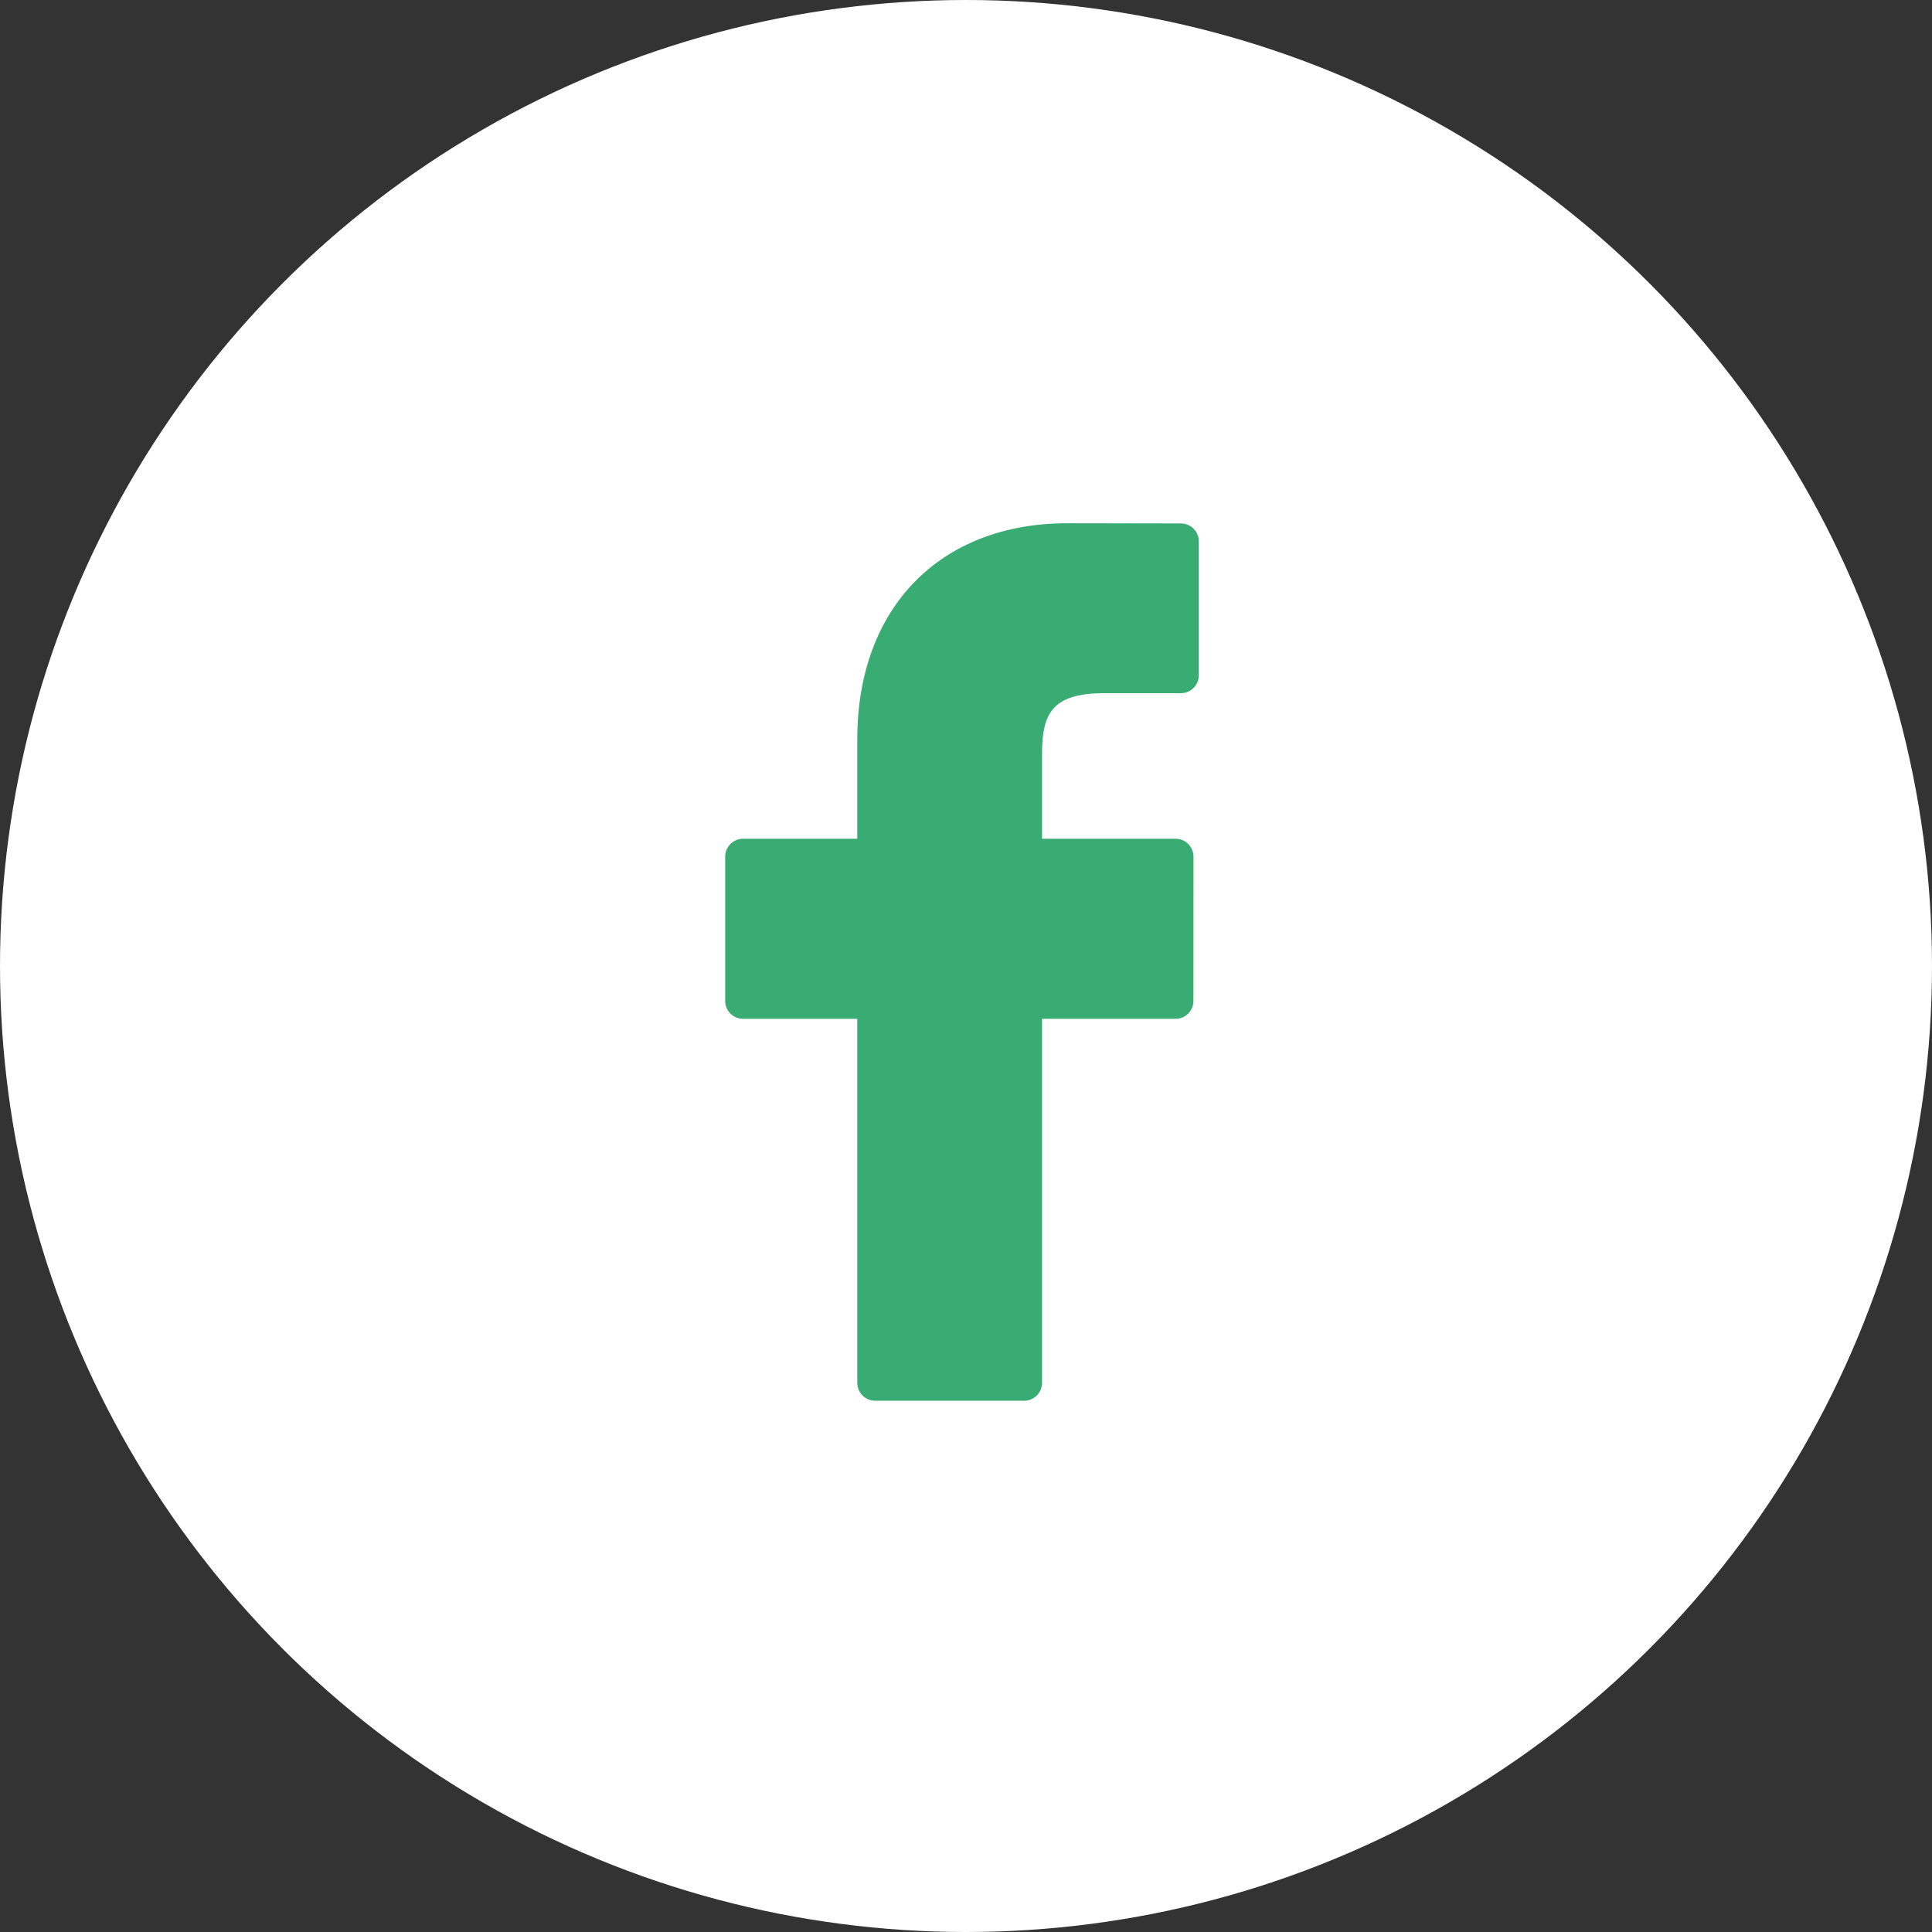
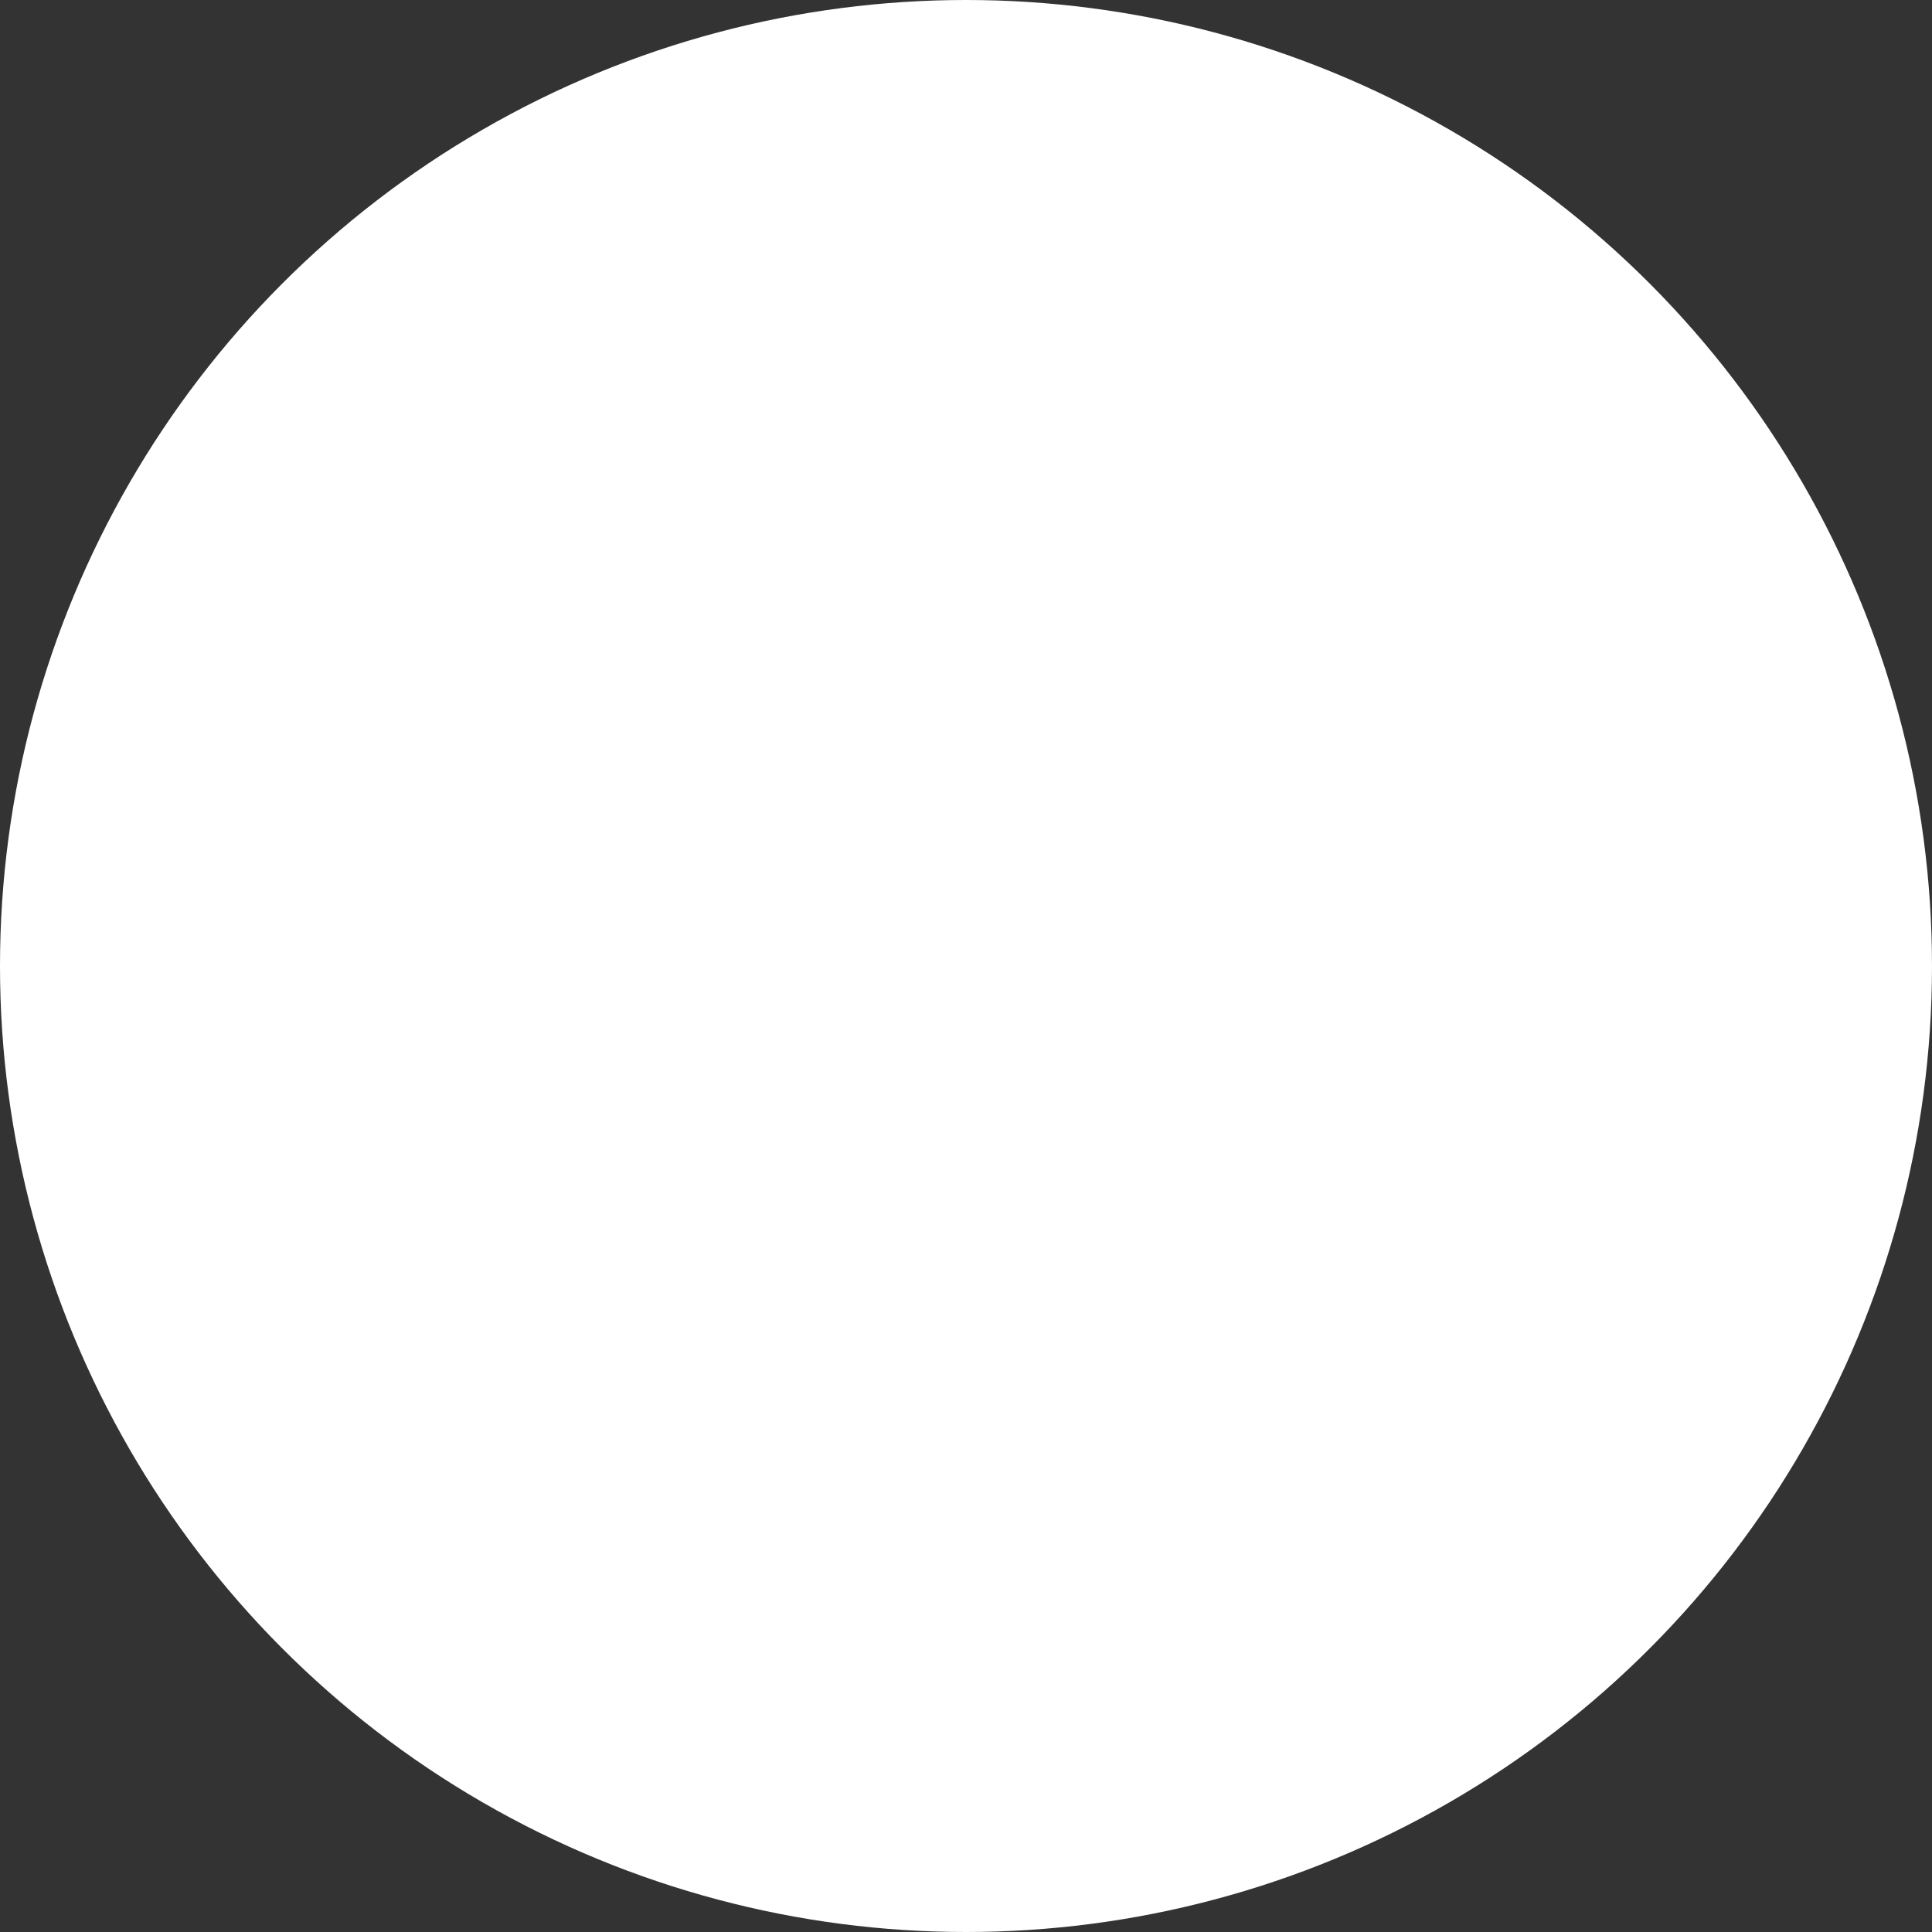
<svg xmlns="http://www.w3.org/2000/svg" width="48" height="48" viewBox="0 0 48 48" fill="none">
  <rect x="0" y="0" width="48" height="48" fill="#333333" stroke="none" />
  <circle cx="24" cy="24" r="24" fill="white" />
-   <path d="M29.341 13.005L26.519 13C23.348 13 21.299 15.106 21.299 18.365V20.839H18.461C18.216 20.839 18.017 21.038 18.017 21.284V24.868C18.017 25.114 18.216 25.312 18.461 25.312H21.299V34.357C21.299 34.602 21.497 34.801 21.743 34.801H25.445C25.69 34.801 25.889 34.602 25.889 34.357V25.312H29.207C29.452 25.312 29.65 25.114 29.65 24.868L29.652 21.284C29.652 21.166 29.605 21.053 29.522 20.969C29.439 20.886 29.326 20.839 29.208 20.839H25.889V18.742C25.889 17.734 26.129 17.222 27.439 17.222L29.34 17.222C29.585 17.222 29.784 17.023 29.784 16.777V13.449C29.784 13.204 29.586 13.005 29.341 13.005Z" fill="#39AC73" />
</svg>